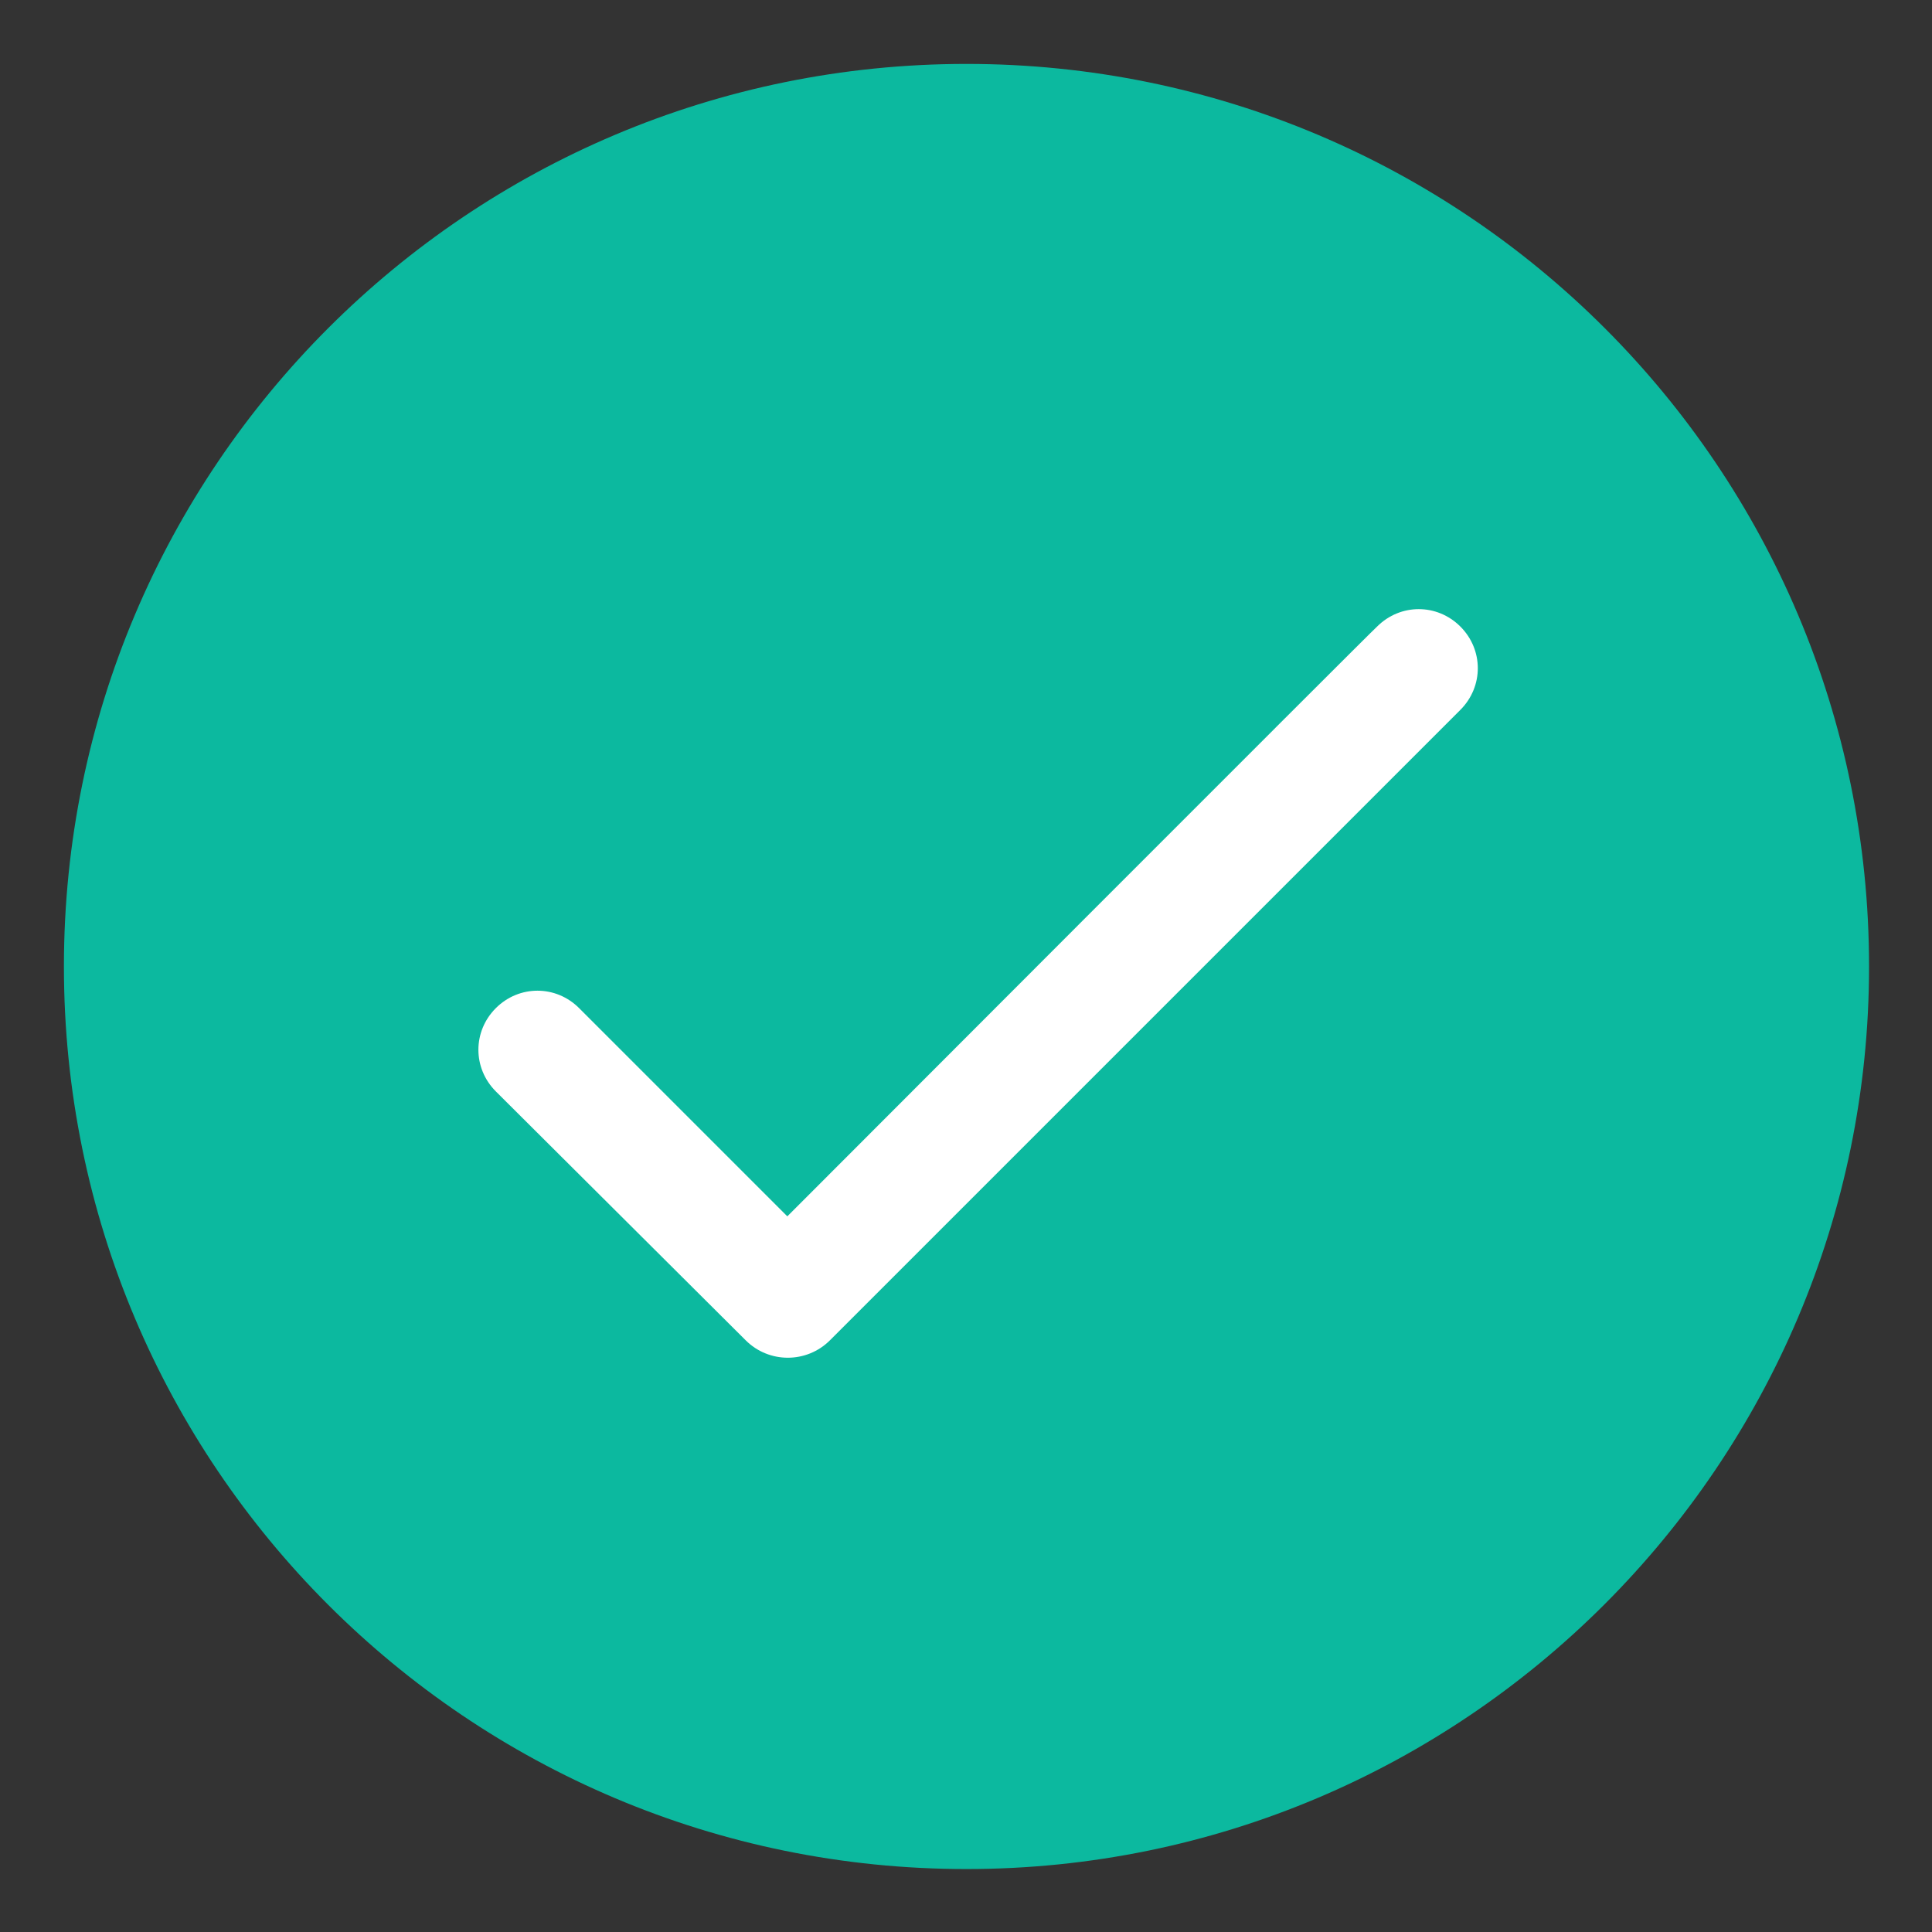
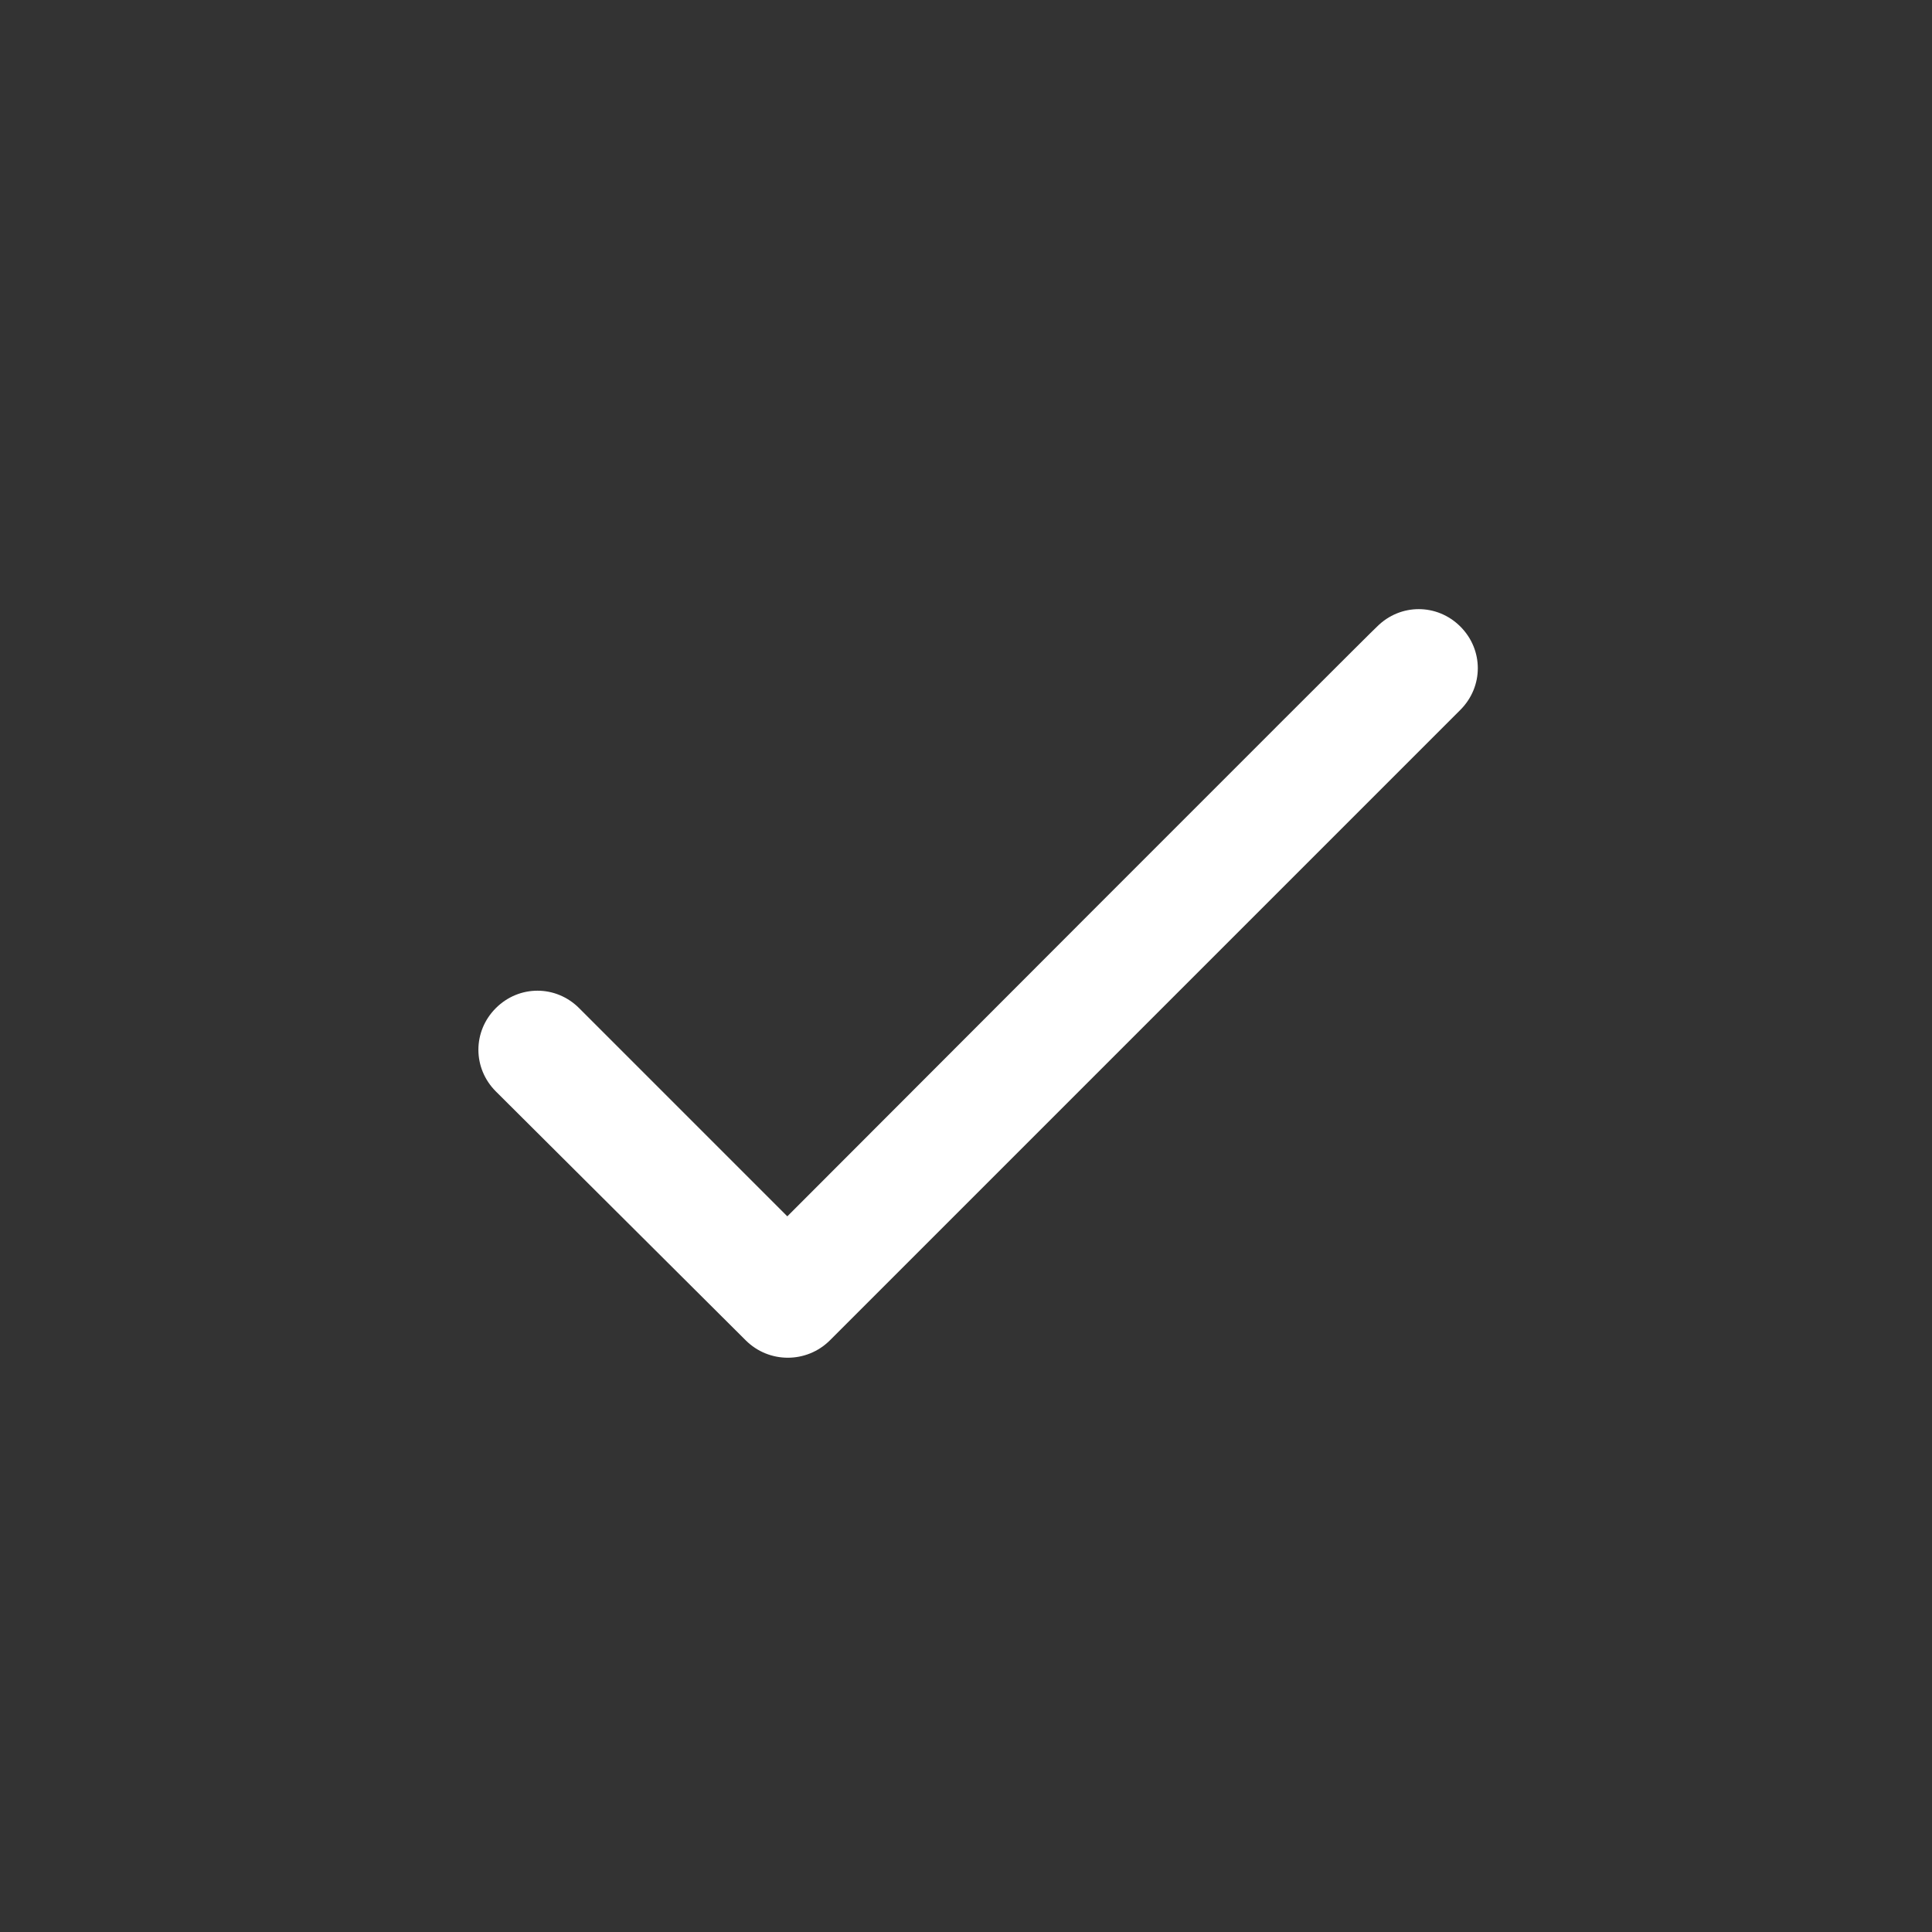
<svg xmlns="http://www.w3.org/2000/svg" viewBox="0 0 199.5 199.5">
  <rect x="0" y="0" width="199.5" height="199.5" fill="#333333" stroke="none" />
-   <path fill="#0cb99f" d="M99.8 193c-51.5 0-93.2-41.7-93.2-93.2S48.3 6.6 99.8 6.6 193 48.3 193 99.8c0 51.4-41.8 93.2-93.2 93.2z" />
-   <path fill="none" d="M26 26h147.4v147.4H26V26z" />
  <path fill="#fff" d="m81.3 125.6-21.5-21.5c-2.4-2.4-6.2-2.4-8.6 0s-2.4 6.2 0 8.6L77 138.4c2.4 2.4 6.3 2.4 8.7 0l65.1-65.1c2.4-2.4 2.4-6.2 0-8.6-2.4-2.4-6.2-2.4-8.6 0-.1 0-60.9 60.9-60.9 60.9z" />
</svg>